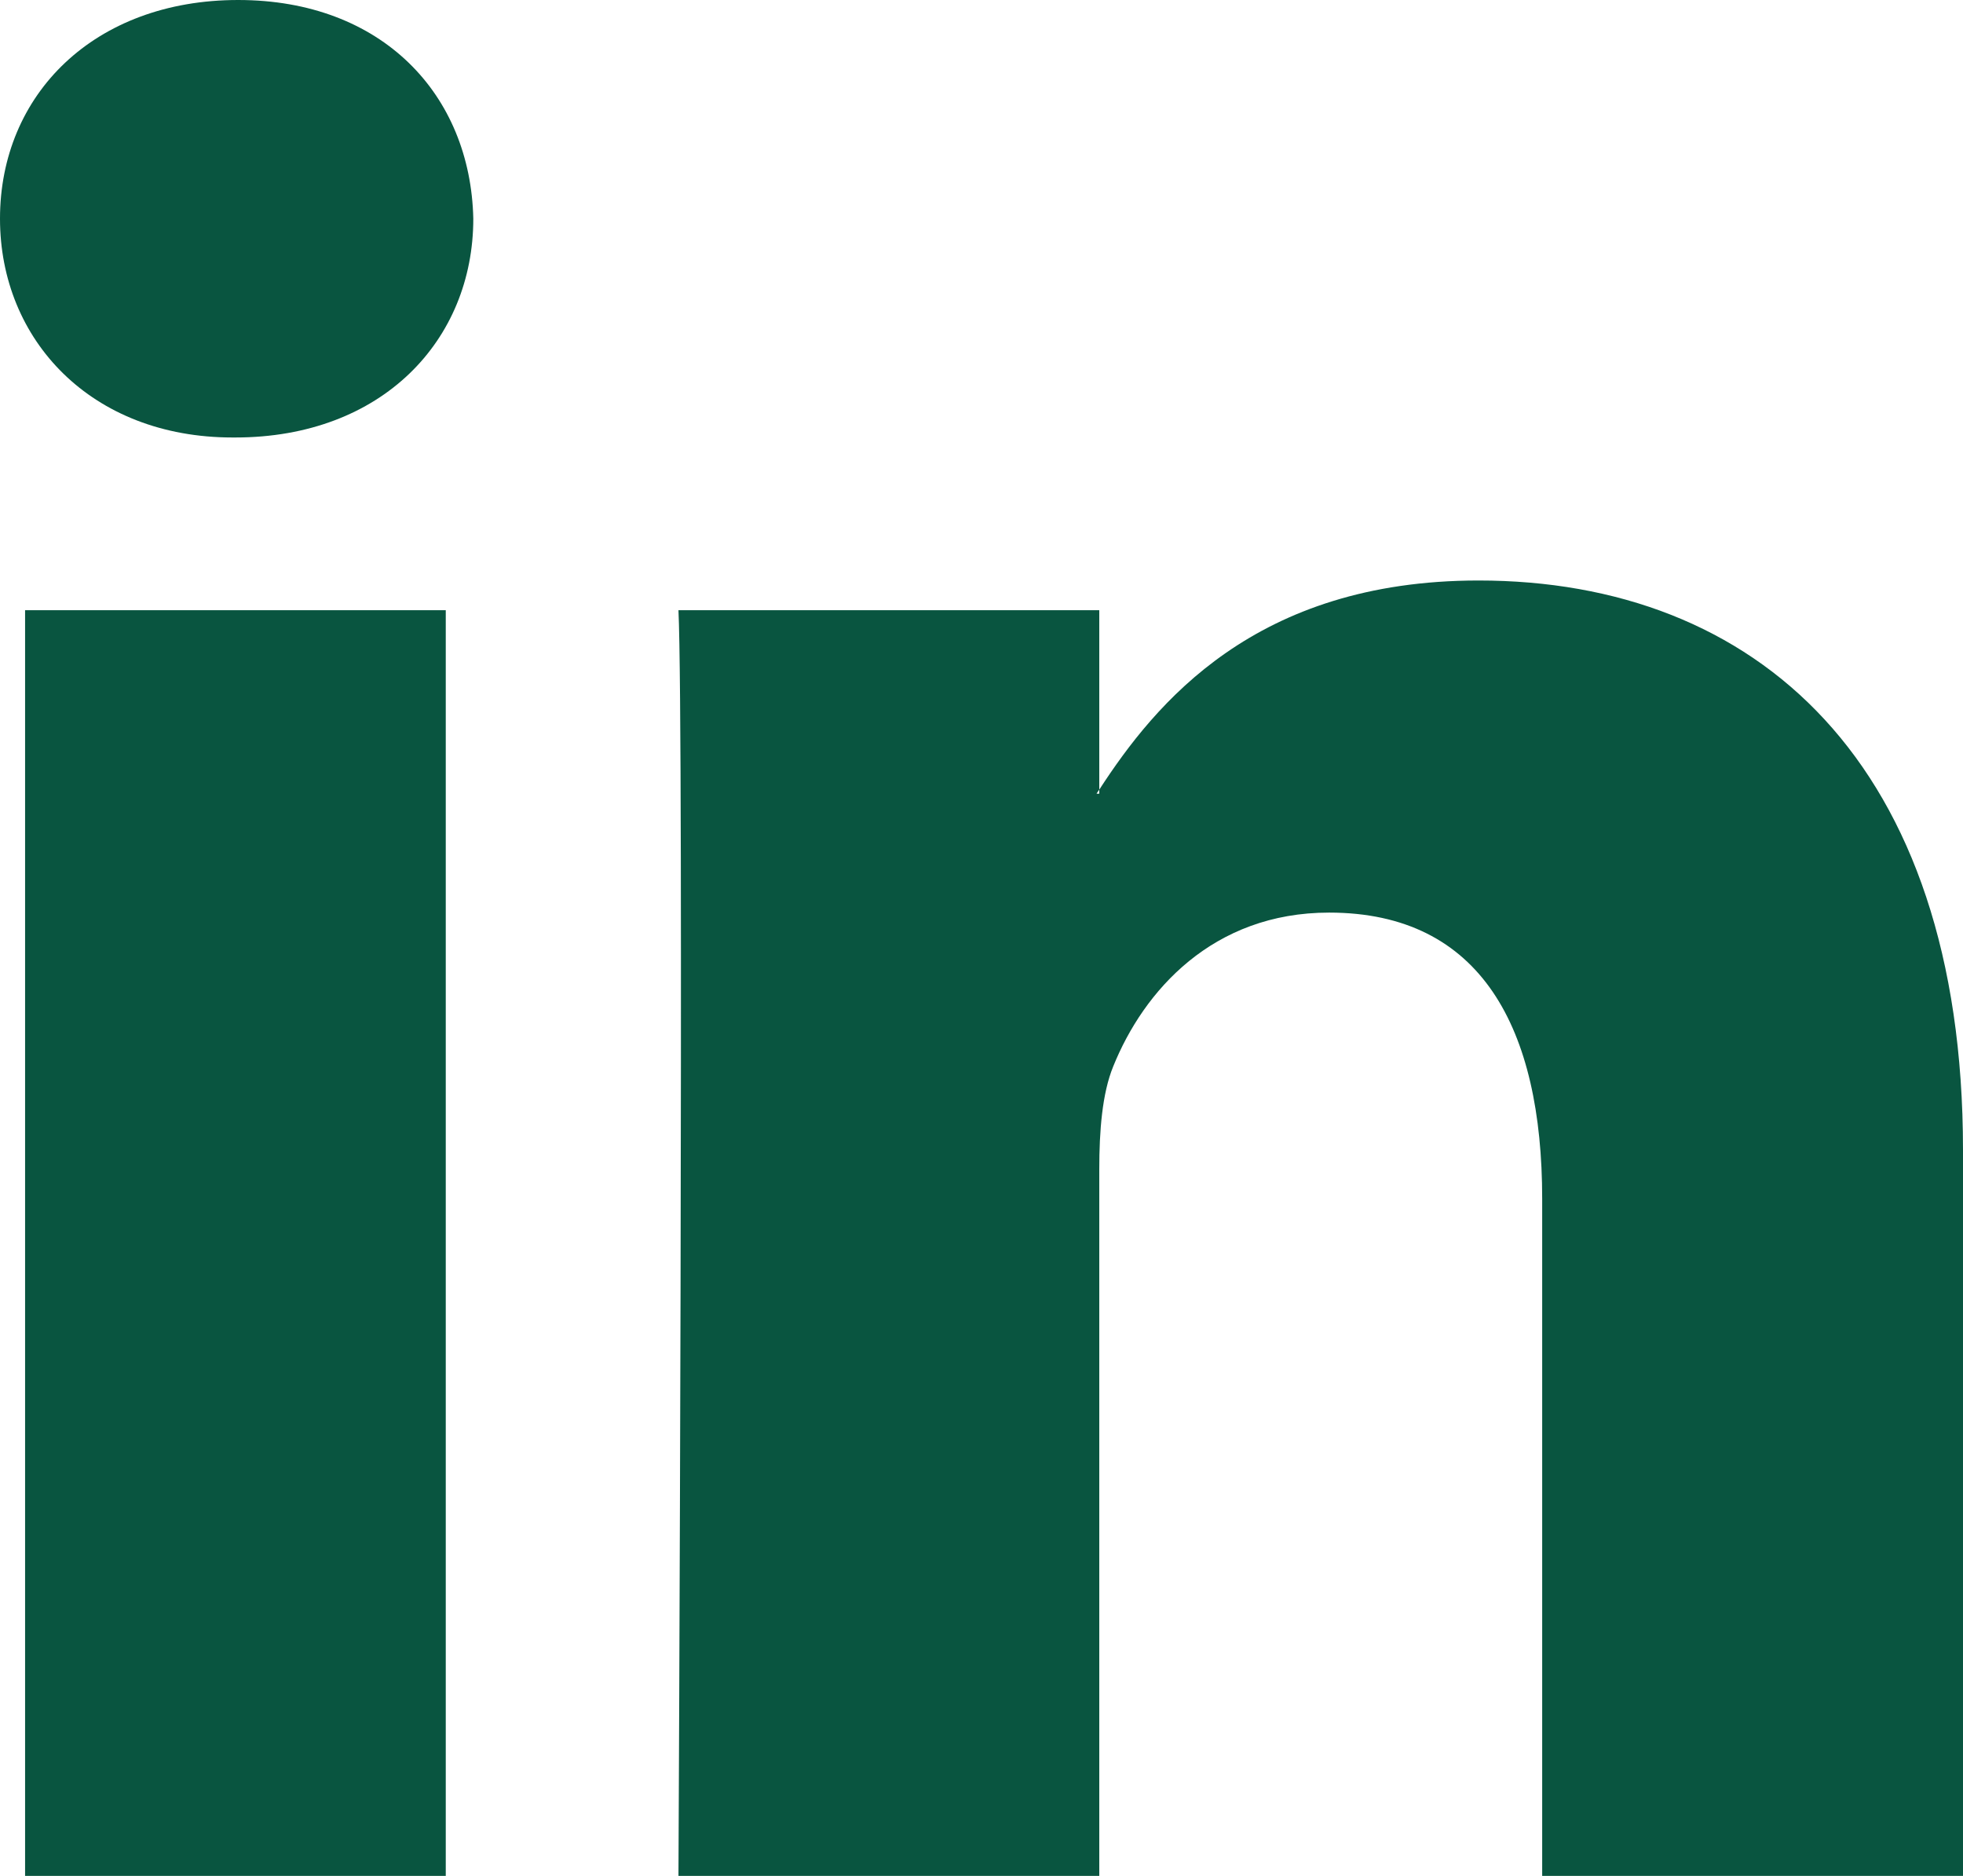
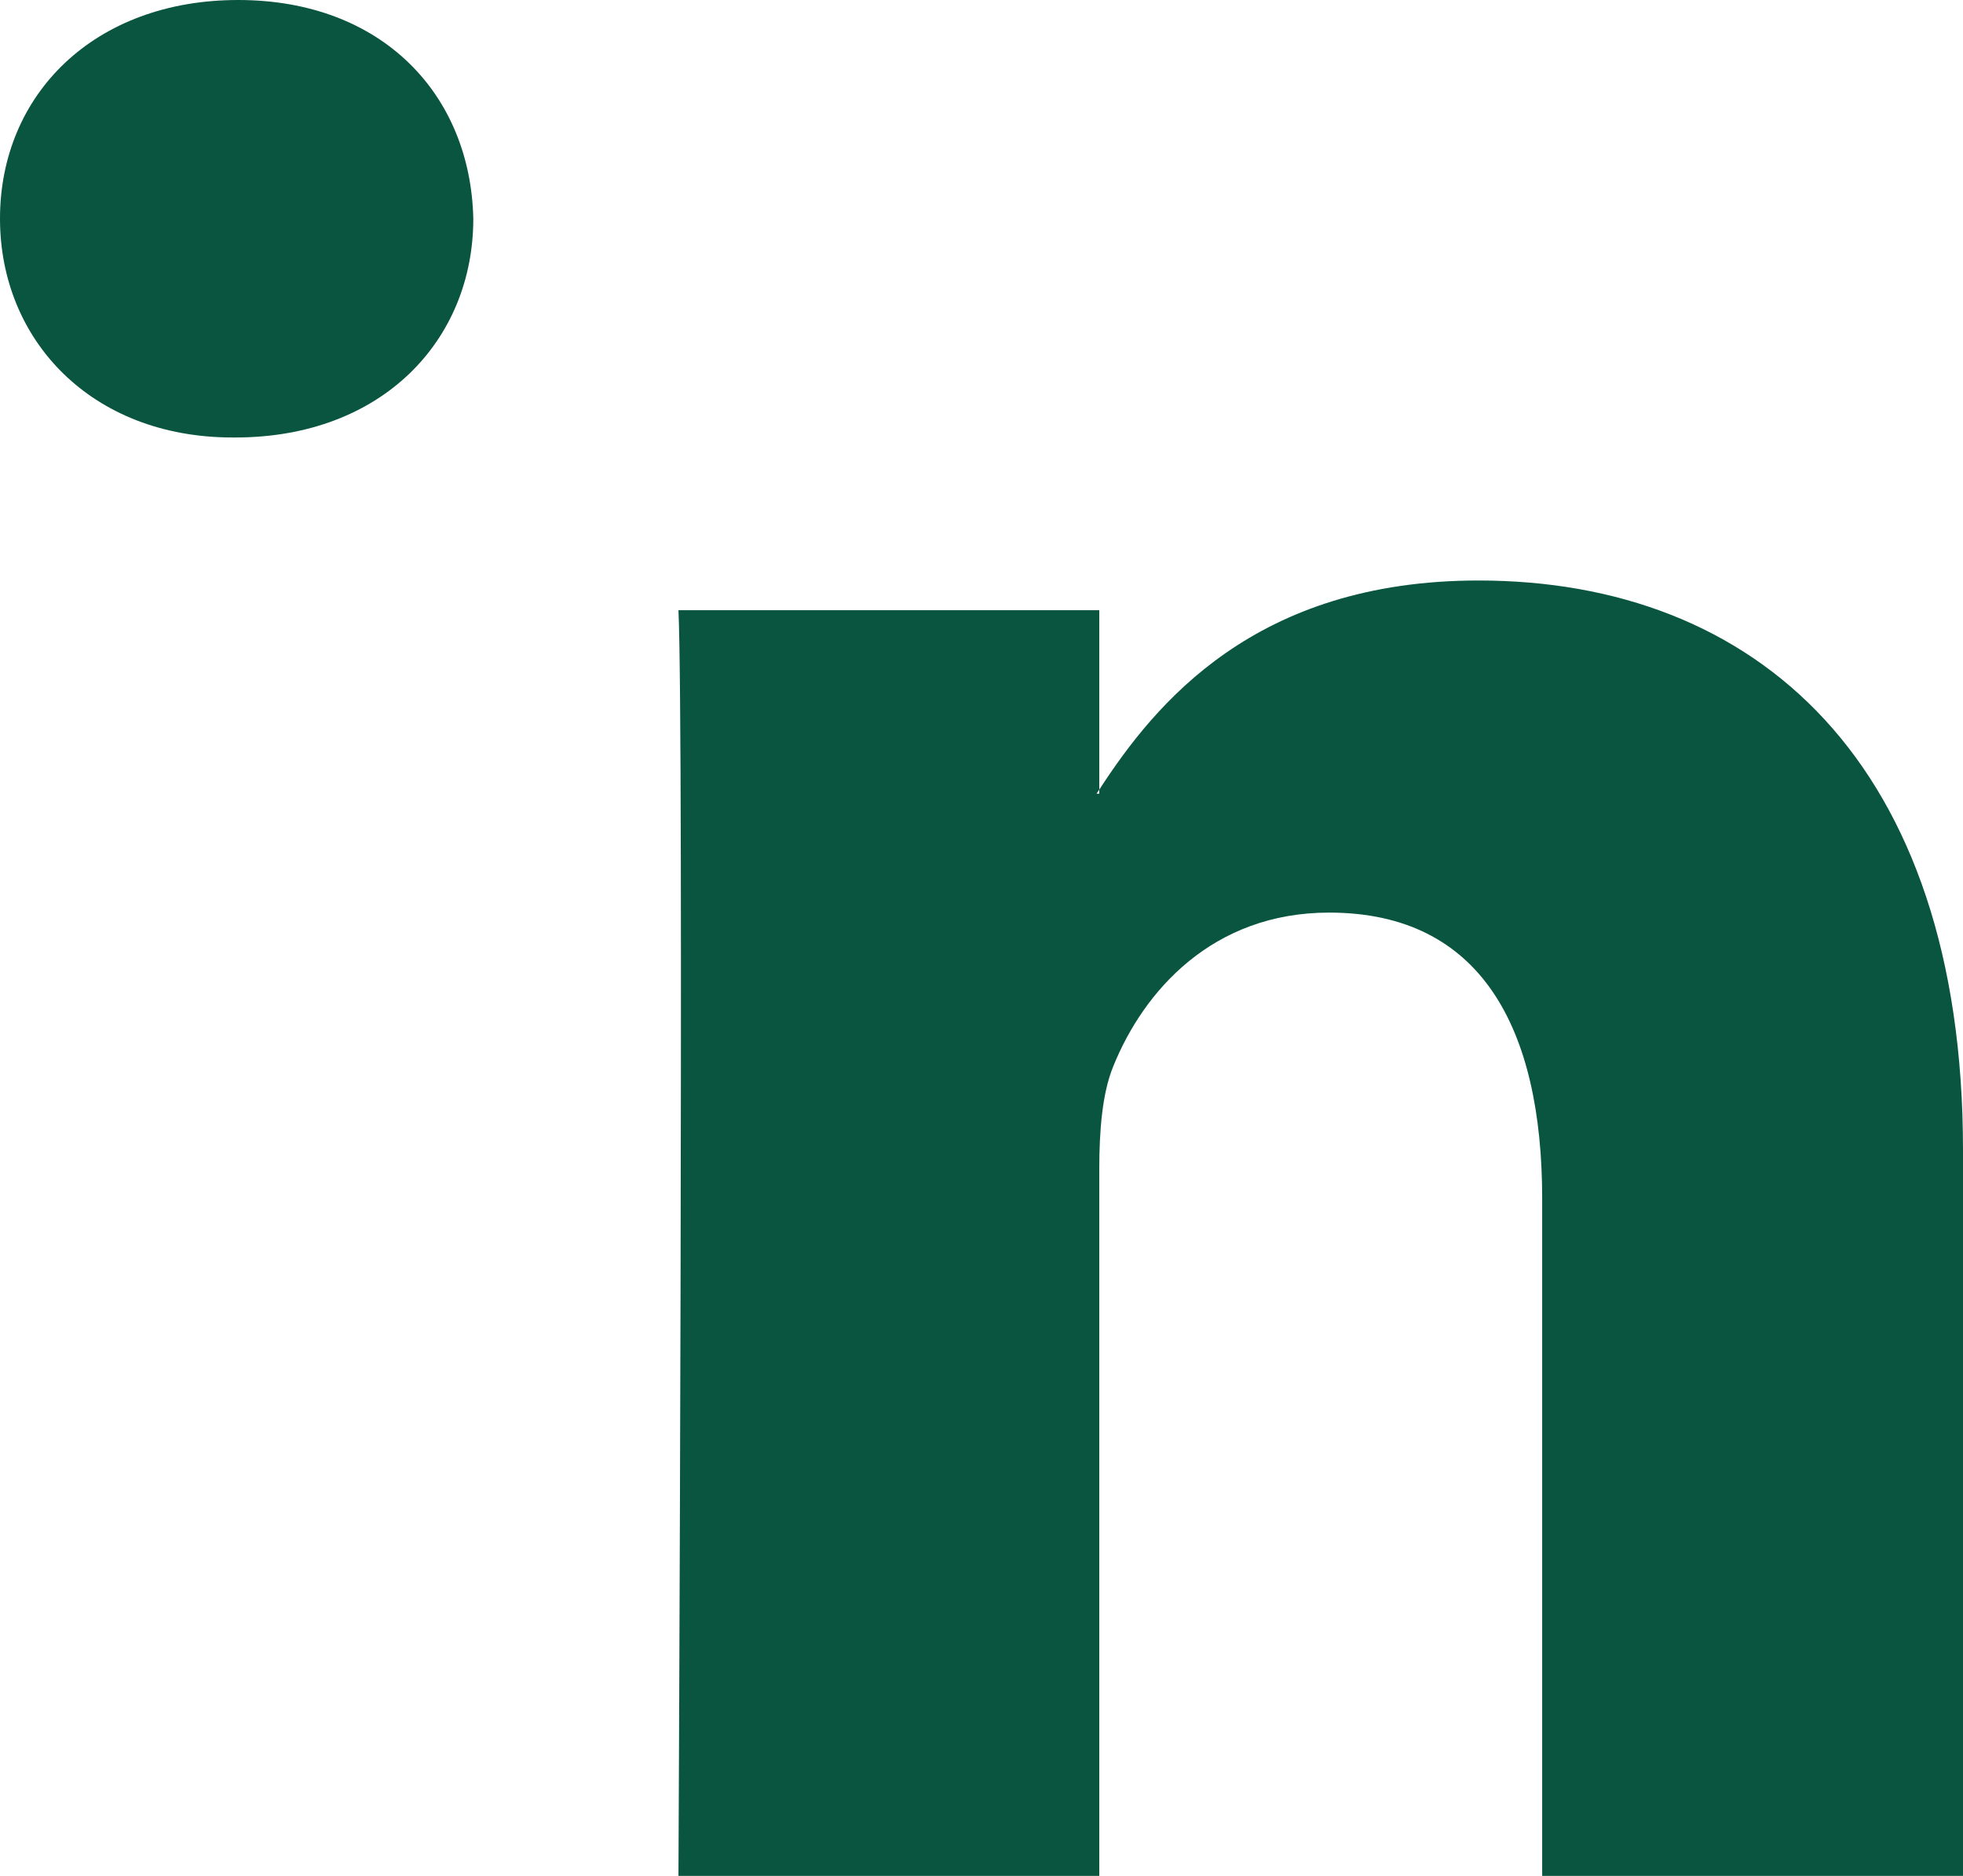
<svg xmlns="http://www.w3.org/2000/svg" version="1.1" id="Layer_1" x="0px" y="0px" viewBox="0 0 144 137.6" style="enable-background:new 0 0 144 137.6;" xml:space="preserve">
  <style type="text/css">
	.st0{fill:#095540;}
</style>
  <g>
-     <path class="st0" d="M144,84.36v53.24h-30.87V87.93c0-12.48-4.46-20.99-15.63-20.99c-8.53,0-13.6,5.73-15.84,11.29   c-0.81,1.98-1.02,4.74-1.02,7.52v51.85H49.77c0,0,0.41-84.13,0-92.84h30.87v13.16c-0.06,0.1-0.15,0.2-0.2,0.3h0.2v-0.3   c4.1-6.31,11.42-15.34,27.82-15.34C128.77,42.58,144,55.84,144,84.36L144,84.36z M17.47,0C6.91,0,0,6.93,0,16.04   c0,8.91,6.71,16.05,17.06,16.05h0.2c10.77,0,17.46-7.13,17.46-16.05C34.52,6.93,28.03,0,17.47,0L17.47,0z M1.84,137.6H32.7V44.76   H1.84V137.6z M1.84,137.6" />
+     <path class="st0" d="M144,84.36v53.24h-30.87V87.93c0-12.48-4.46-20.99-15.63-20.99c-8.53,0-13.6,5.73-15.84,11.29   c-0.81,1.98-1.02,4.74-1.02,7.52v51.85H49.77c0,0,0.41-84.13,0-92.84h30.87v13.16c-0.06,0.1-0.15,0.2-0.2,0.3h0.2v-0.3   c4.1-6.31,11.42-15.34,27.82-15.34C128.77,42.58,144,55.84,144,84.36L144,84.36z M17.47,0C6.91,0,0,6.93,0,16.04   c0,8.91,6.71,16.05,17.06,16.05h0.2c10.77,0,17.46-7.13,17.46-16.05C34.52,6.93,28.03,0,17.47,0L17.47,0z M1.84,137.6H32.7H1.84V137.6z M1.84,137.6" />
  </g>
</svg>